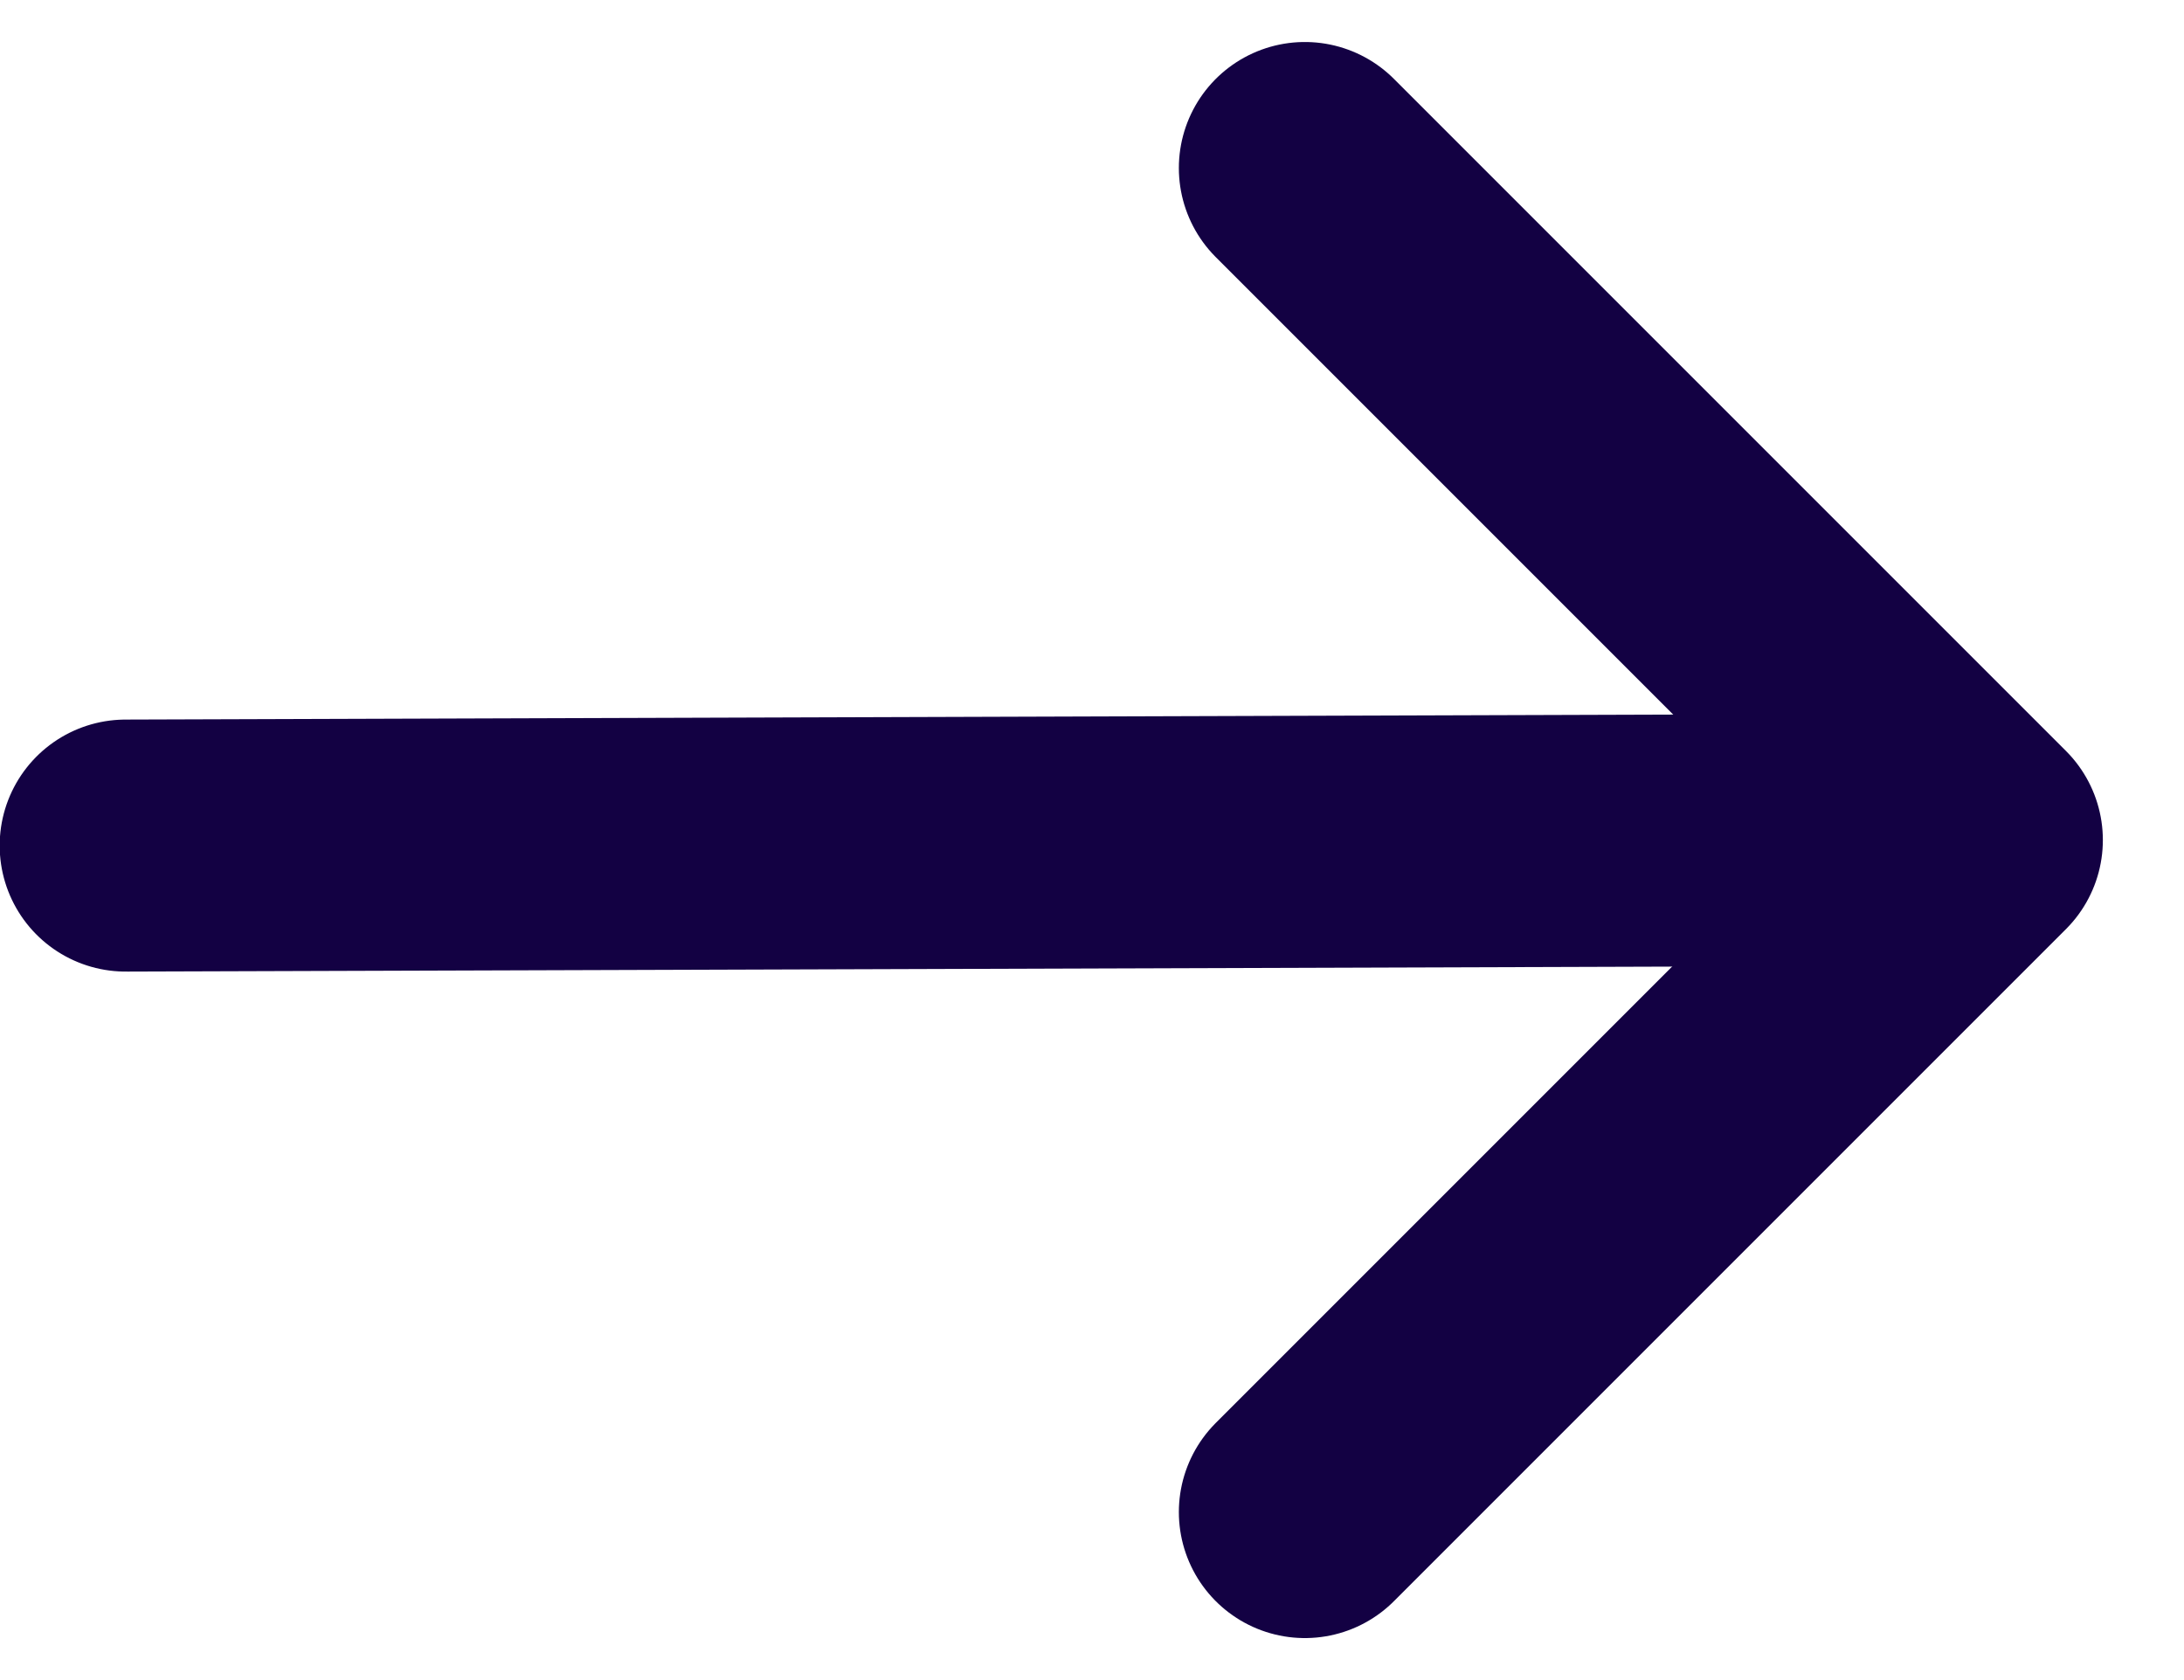
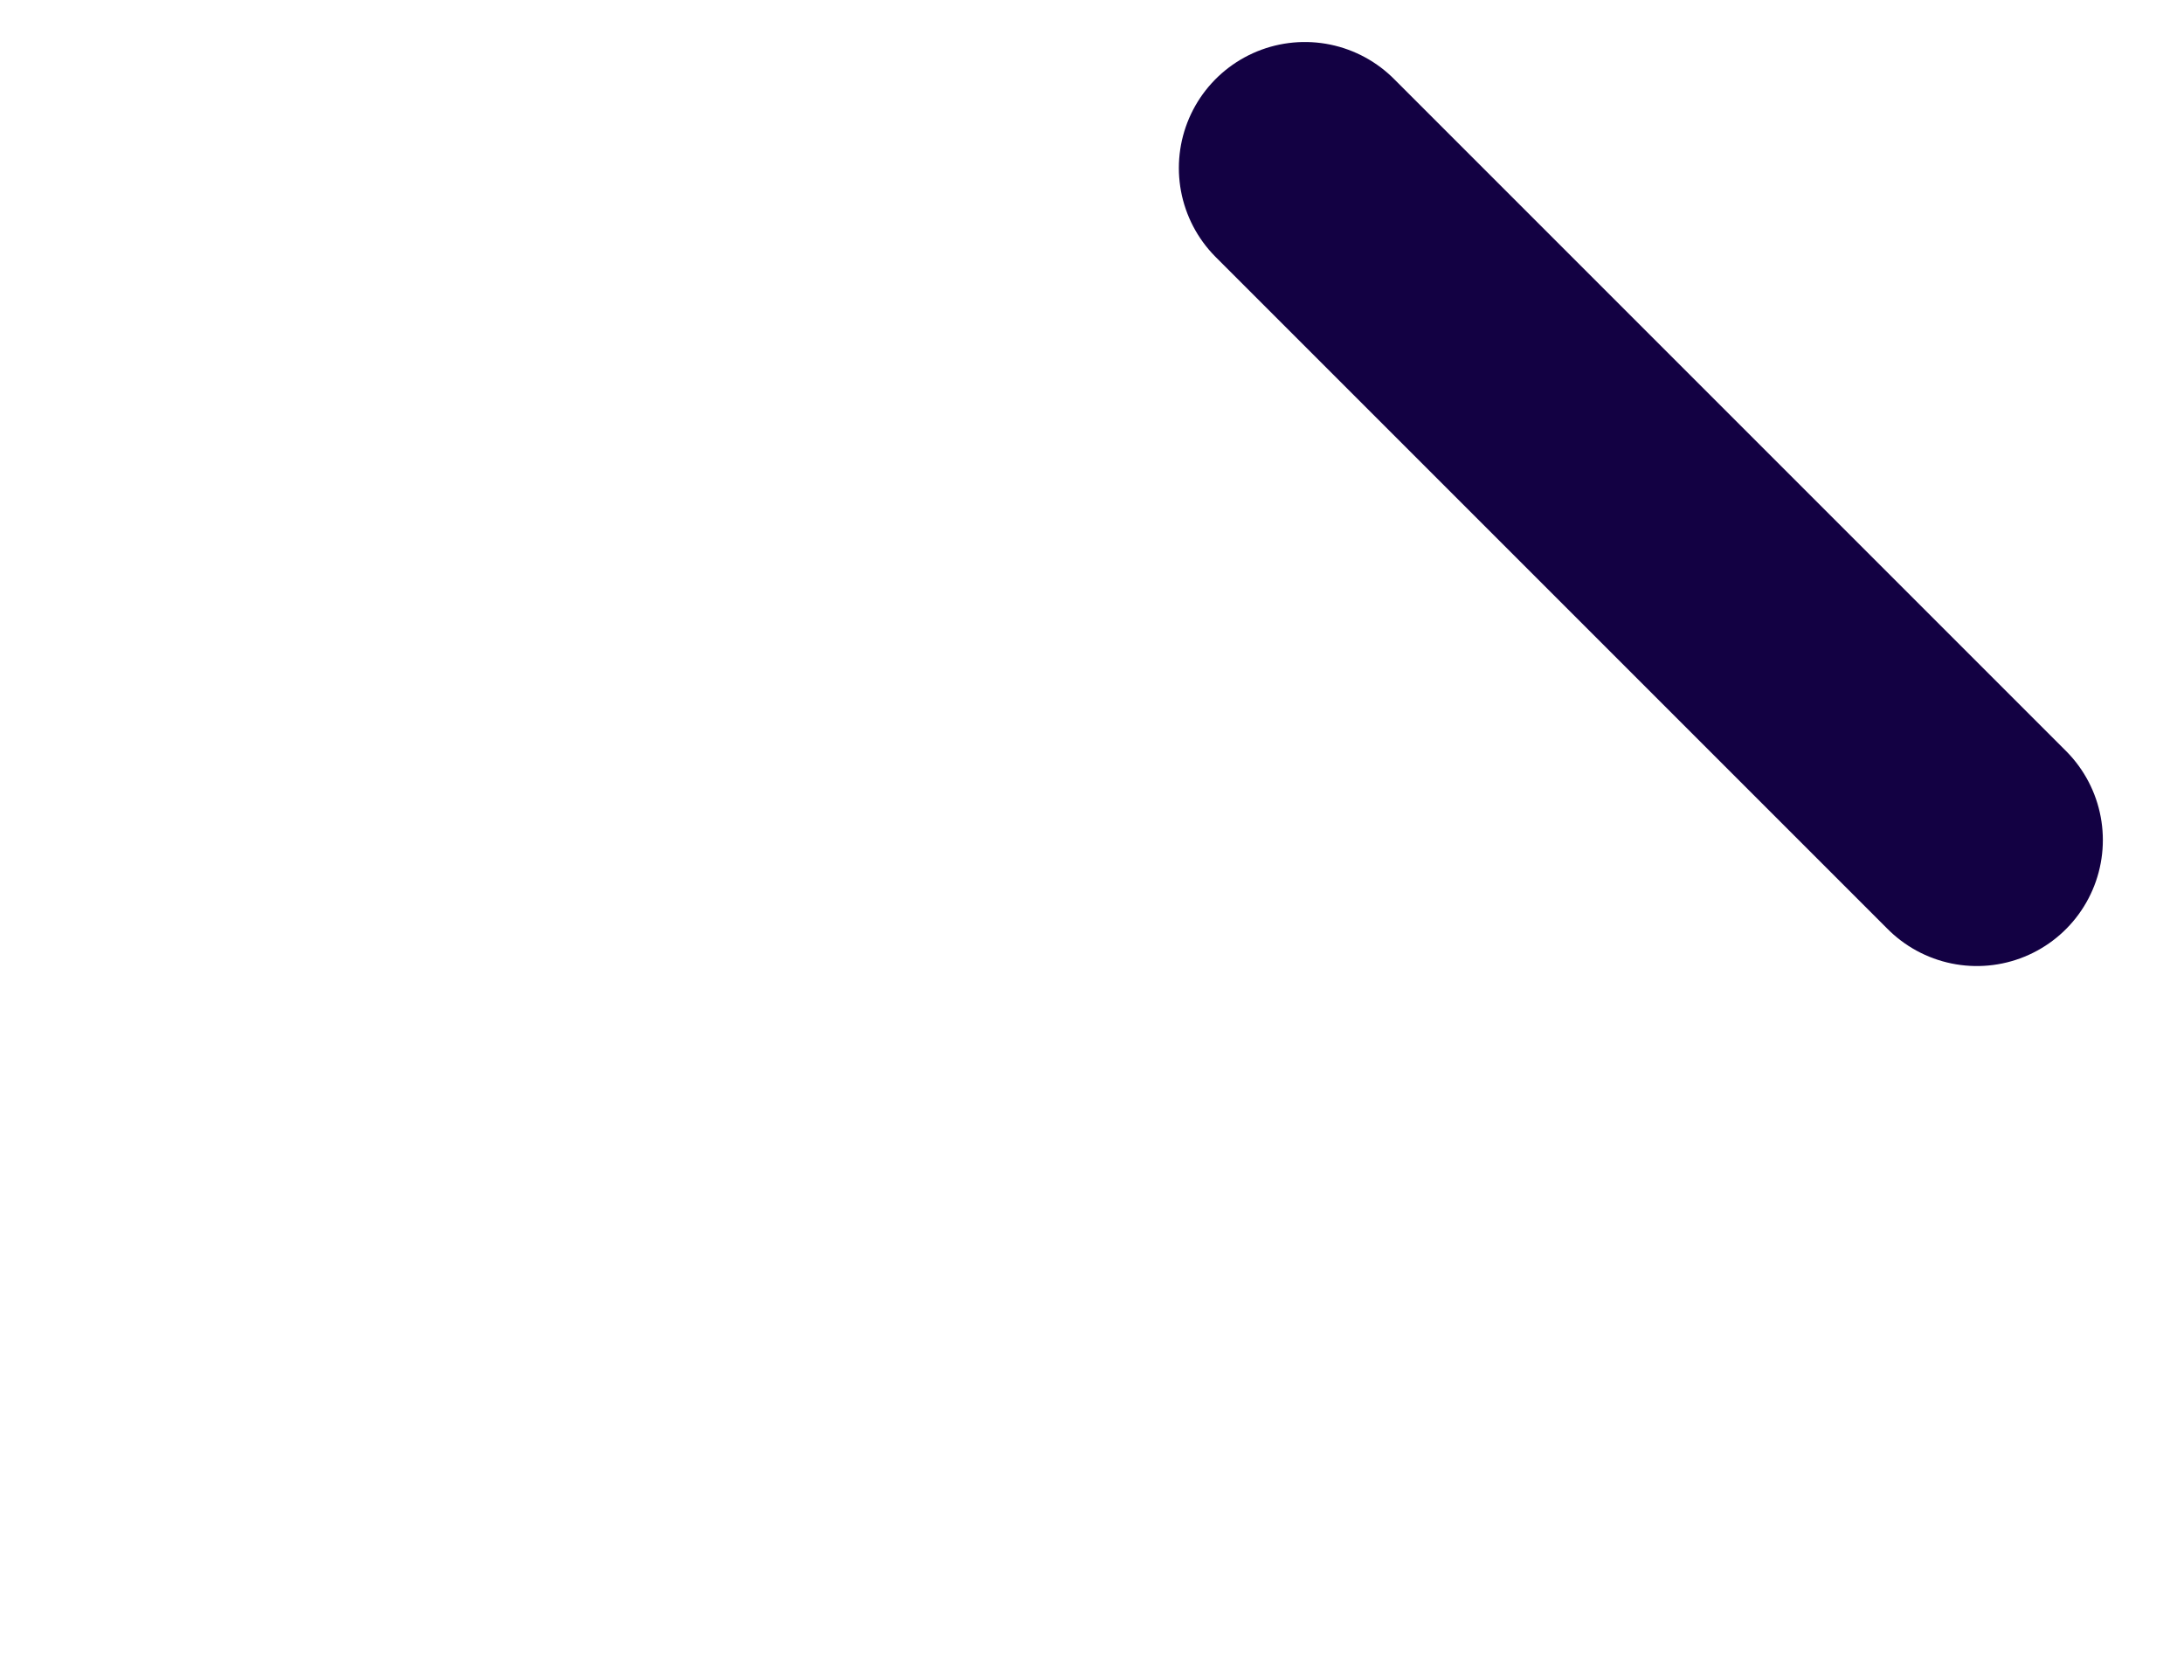
<svg xmlns="http://www.w3.org/2000/svg" width="13" height="10" viewBox="0 0 13 10" fill="none">
  <g id="Group 48591">
-     <line id="Line 43" x1="0.748" y1="5.033" x2="11.01" y2="5" stroke="#130143" stroke-width="1.5" stroke-linecap="round" stroke-linejoin="round" />
-     <path id="Path 1107" d="M7.767 1L11.767 5L7.767 9" stroke="#130143" stroke-width="1.5" stroke-linecap="round" stroke-linejoin="round" />
+     <path id="Path 1107" d="M7.767 1L11.767 5" stroke="#130143" stroke-width="1.5" stroke-linecap="round" stroke-linejoin="round" />
  </g>
</svg>